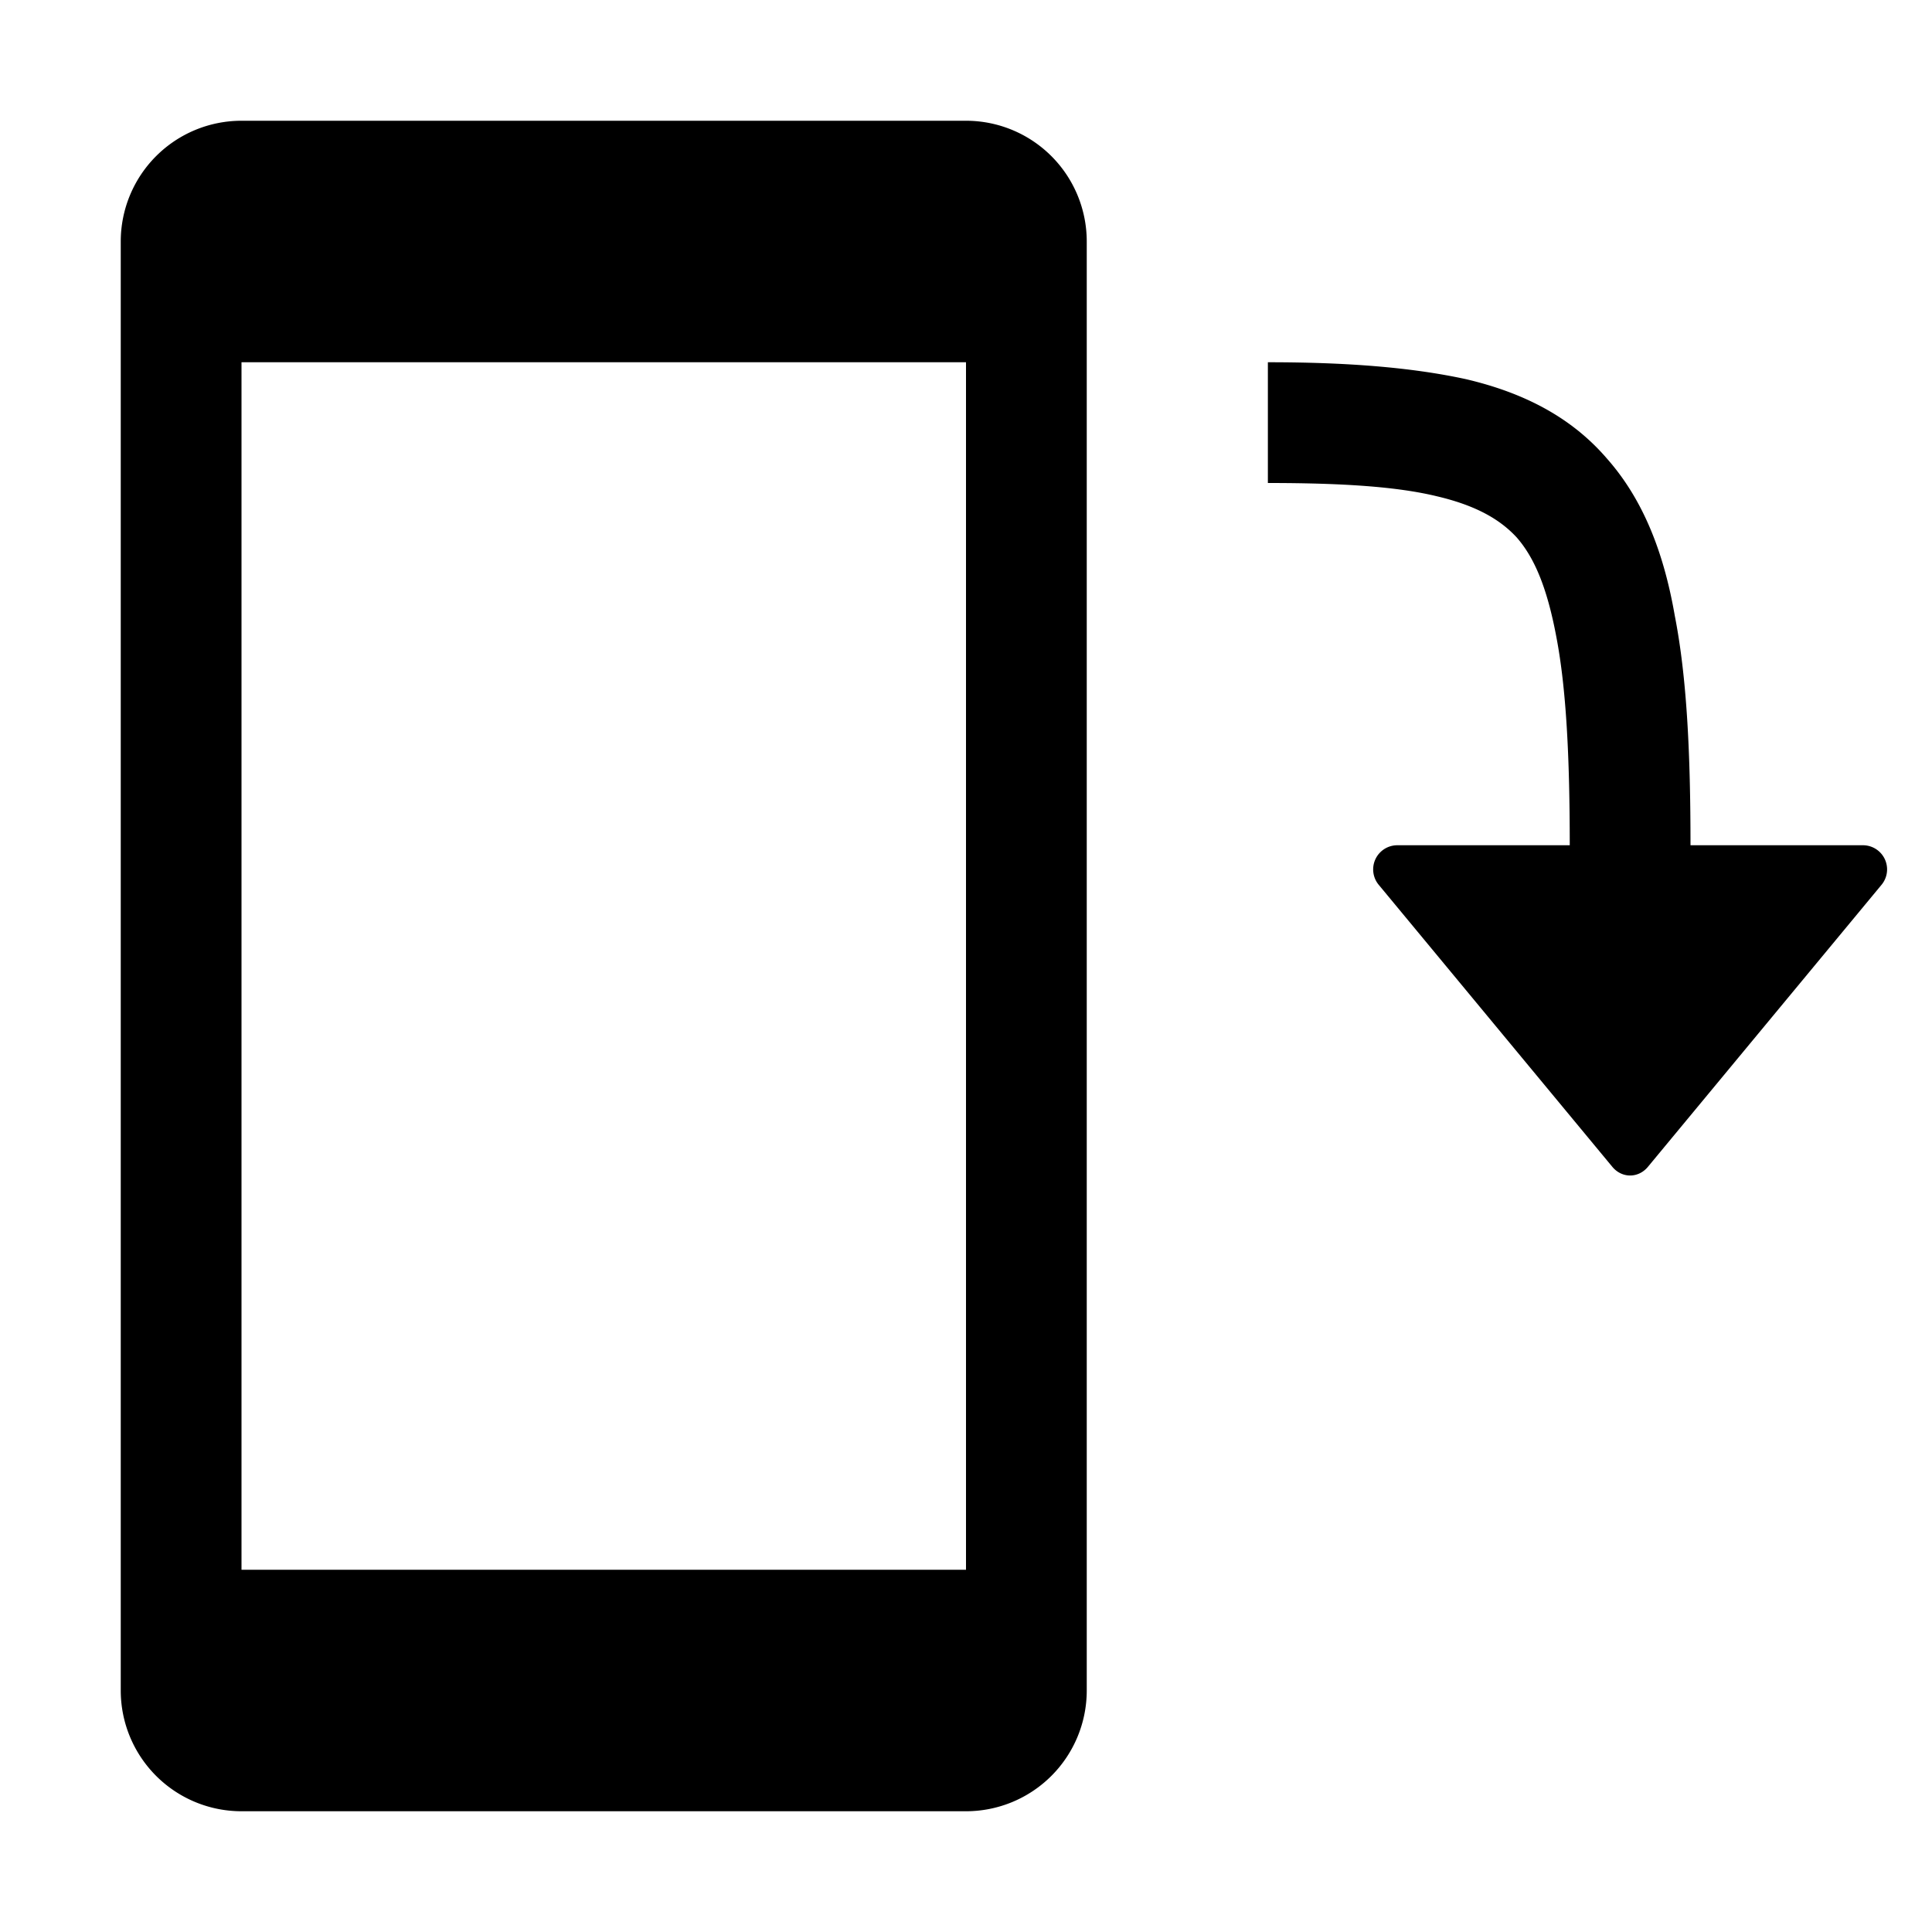
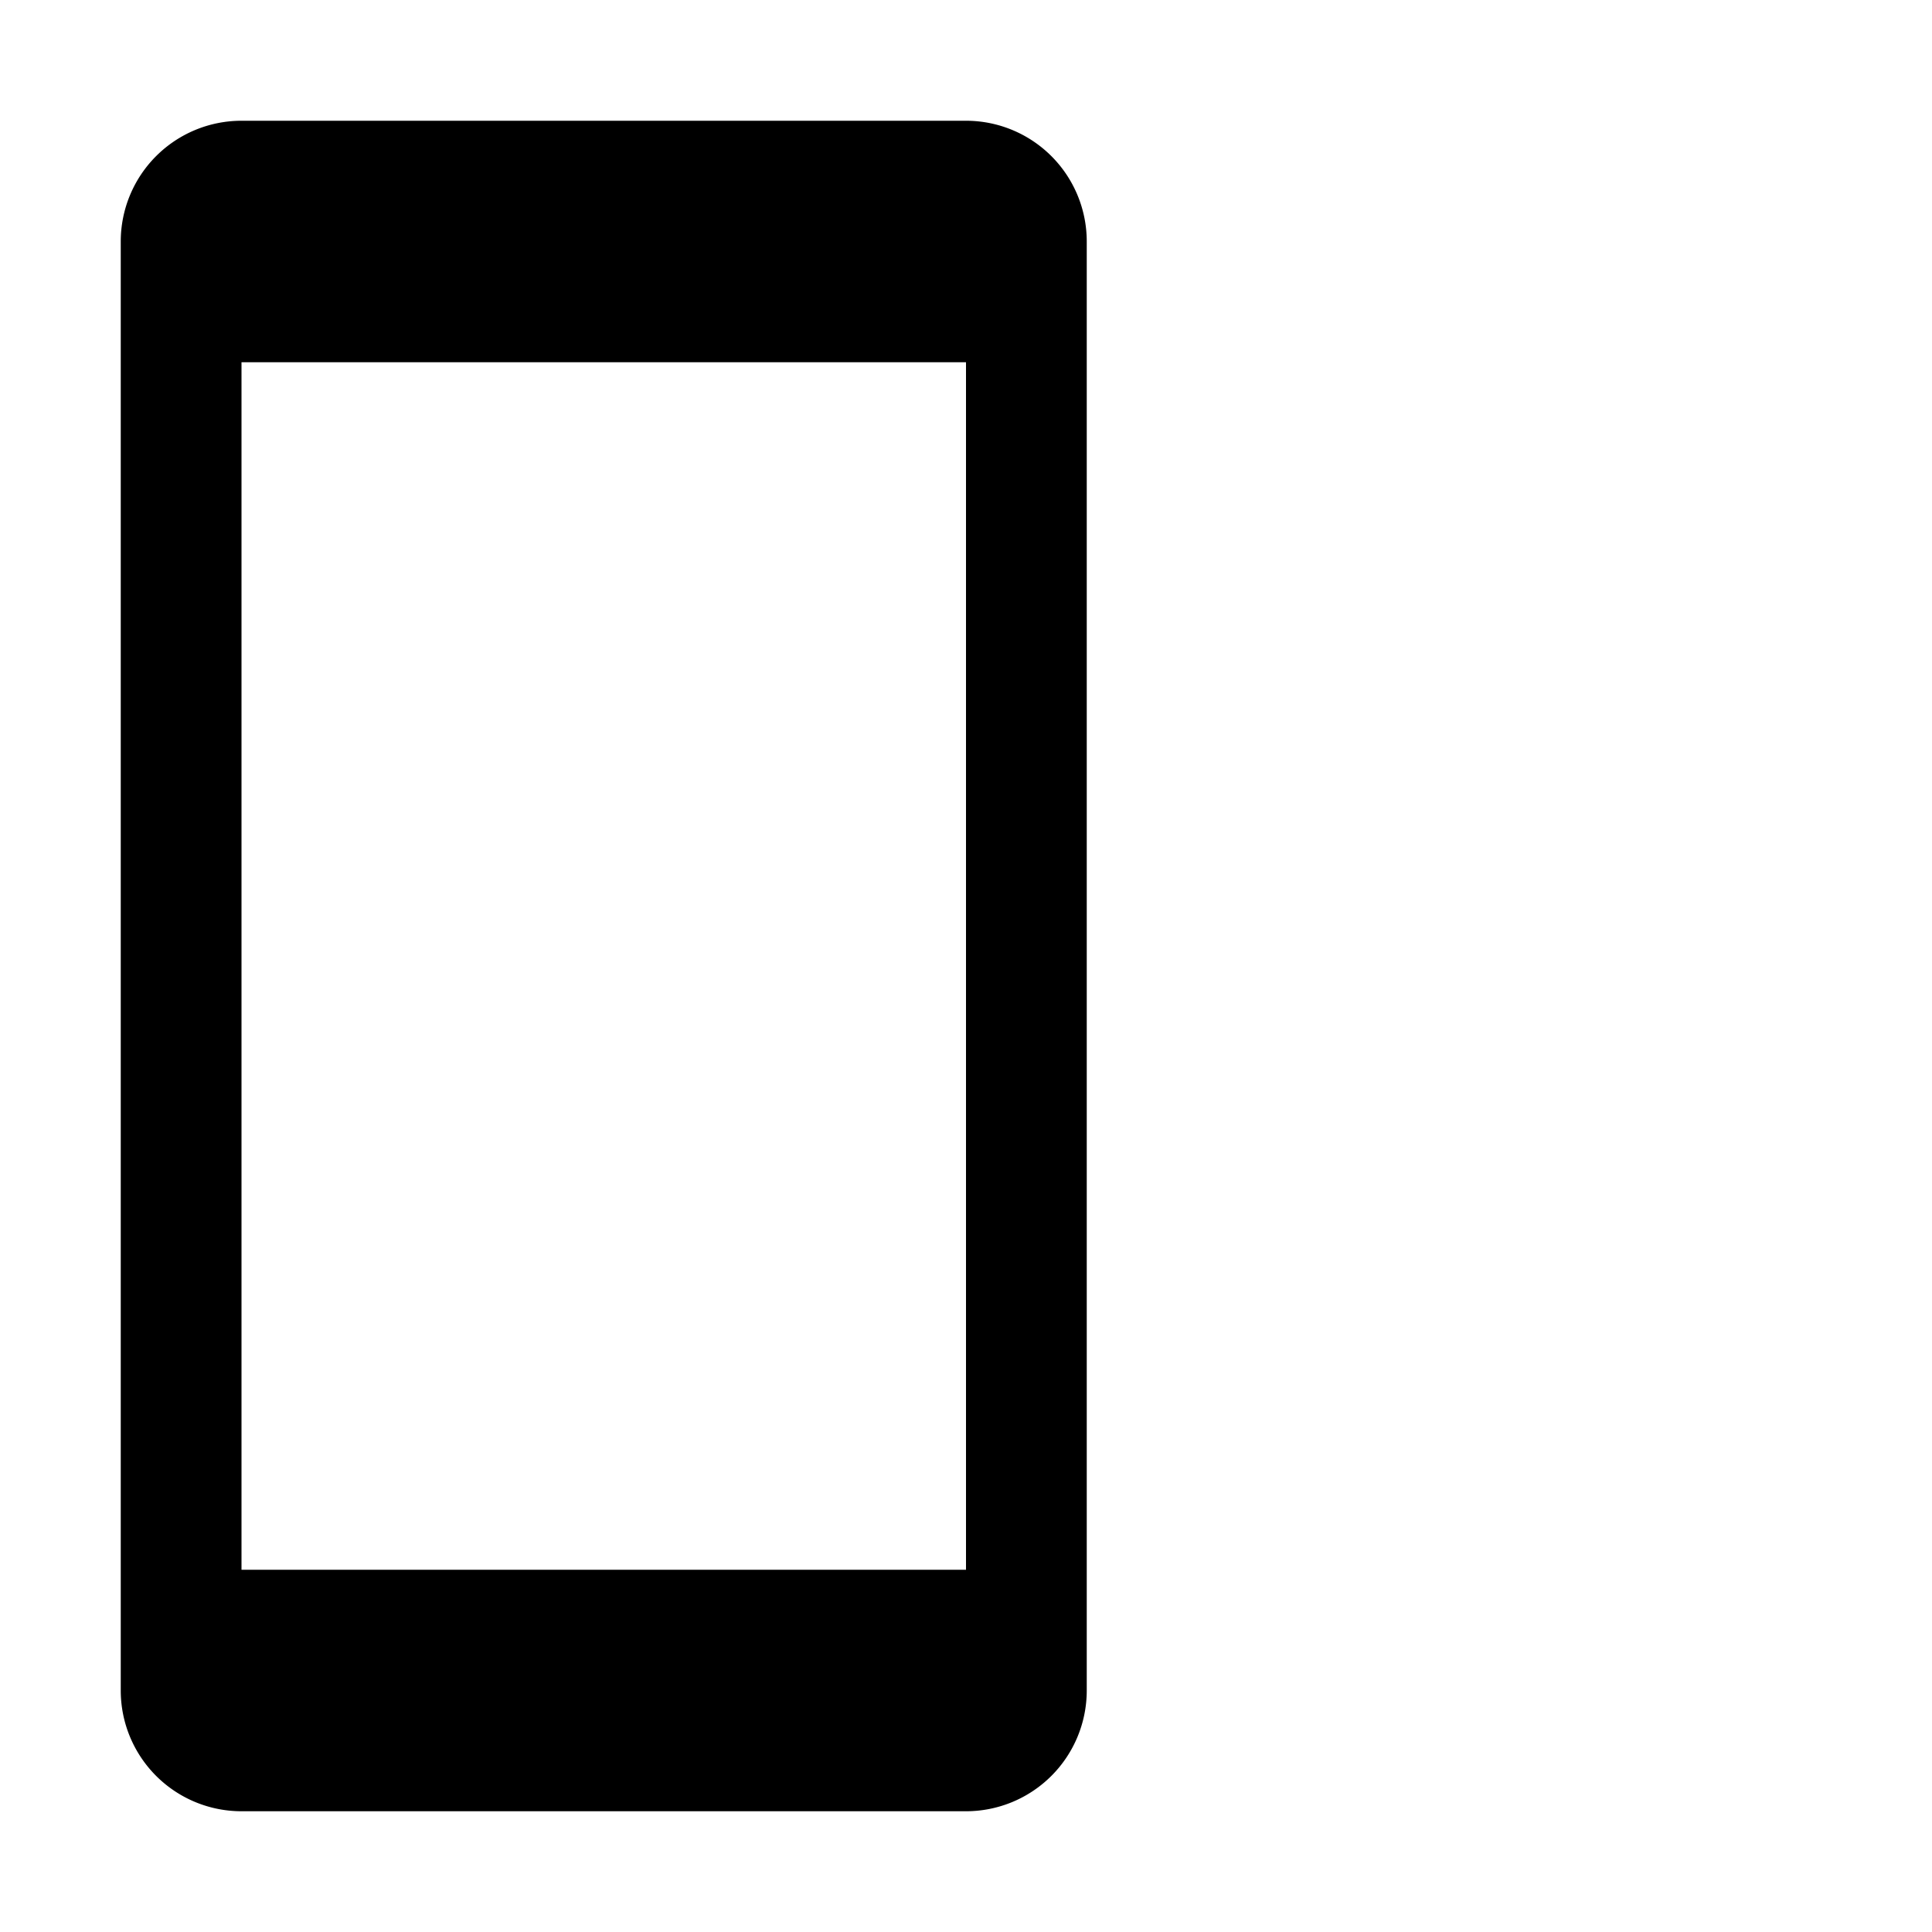
<svg xmlns="http://www.w3.org/2000/svg" width="16" height="16" viewBox="0 0 16 16">
  <path fill="context-fill" fill-rule="evenodd" d="M2 1a1 1 0 0 0-1 1v12a1 1 0 0 0 1 1h6a1 1 0 0 0 1-1V2a1 1 0 0 0-1-1H2zm6 2H2v10h6V3z" />
-   <path fill="context-fill" d="M10.5 4c.62 0 1.07.03 1.4.11.34.08.53.2.66.34.14.16.25.4.33.83.08.42.11.98.11 1.72h-1.43a.2.2 0 0 0-.15.33l1.93 2.33c.08.1.22.1.3 0l1.93-2.33a.2.2 0 0 0-.15-.33H14c0-.76-.03-1.39-.13-1.9-.09-.52-.26-.96-.56-1.3-.3-.35-.7-.55-1.17-.66-.46-.1-1-.14-1.64-.14v1z" />
</svg>